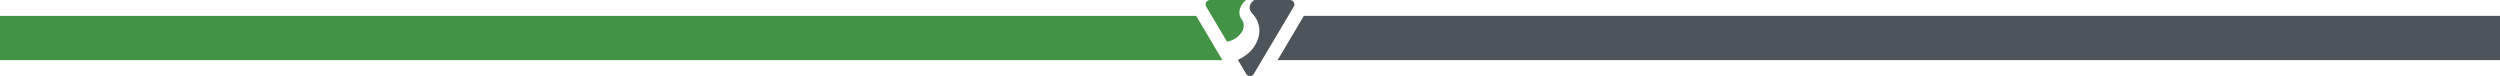
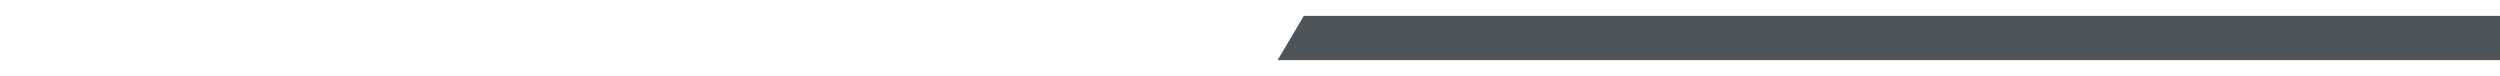
<svg xmlns="http://www.w3.org/2000/svg" width="1120" height="34.071" viewBox="0 0 1120 34.071">
  <defs>
    <clipPath id="clip-path">
-       <rect id="Rectangle_265" data-name="Rectangle 265" width="648.44" height="34.071" transform="translate(0 0)" fill="none" />
-     </clipPath>
+       </clipPath>
  </defs>
  <g id="Group_286" data-name="Group 286" transform="translate(235.779 0)">
-     <path id="Path_170" data-name="Path 170" d="M-235.779,7.114v19.82H311.86L300.1,7.114Z" fill="#429444" />
    <path id="Path_171" data-name="Path 171" d="M348.341,7.114l-11.76,19.82h547.64V7.114Z" fill="#4d555b" />
    <g id="Group_285" data-name="Group 285">
      <g id="Group_284" data-name="Group 284" clip-path="url(#clip-path)">
-         <path id="Path_172" data-name="Path 172" d="M313.922,18.654l-9.3-15.647A1.989,1.989,0,0,1,306.333,0H322.49c-.207.163-.41.33-.6.51-1.965,1.8-3.1,4.788-1.961,7.192.373.793.965,1.469,1.272,2.288a5.184,5.184,0,0,1-.743,4.485,9.725,9.725,0,0,1-6.533,4.179" fill="#429444" />
        <path id="Path_173" data-name="Path 173" d="M343.82,3.007,325.932,33.1a1.993,1.993,0,0,1-3.423,0l-3.733-6.28a20.151,20.151,0,0,0,3.333-1.938,14.989,14.989,0,0,0,6.047-8.668,10.992,10.992,0,0,0-2.747-9.966c-1.445-1.472-2.4-4.009.79-6.247h15.909a1.989,1.989,0,0,1,1.712,3.007" fill="#4d555b" />
      </g>
    </g>
  </g>
</svg>